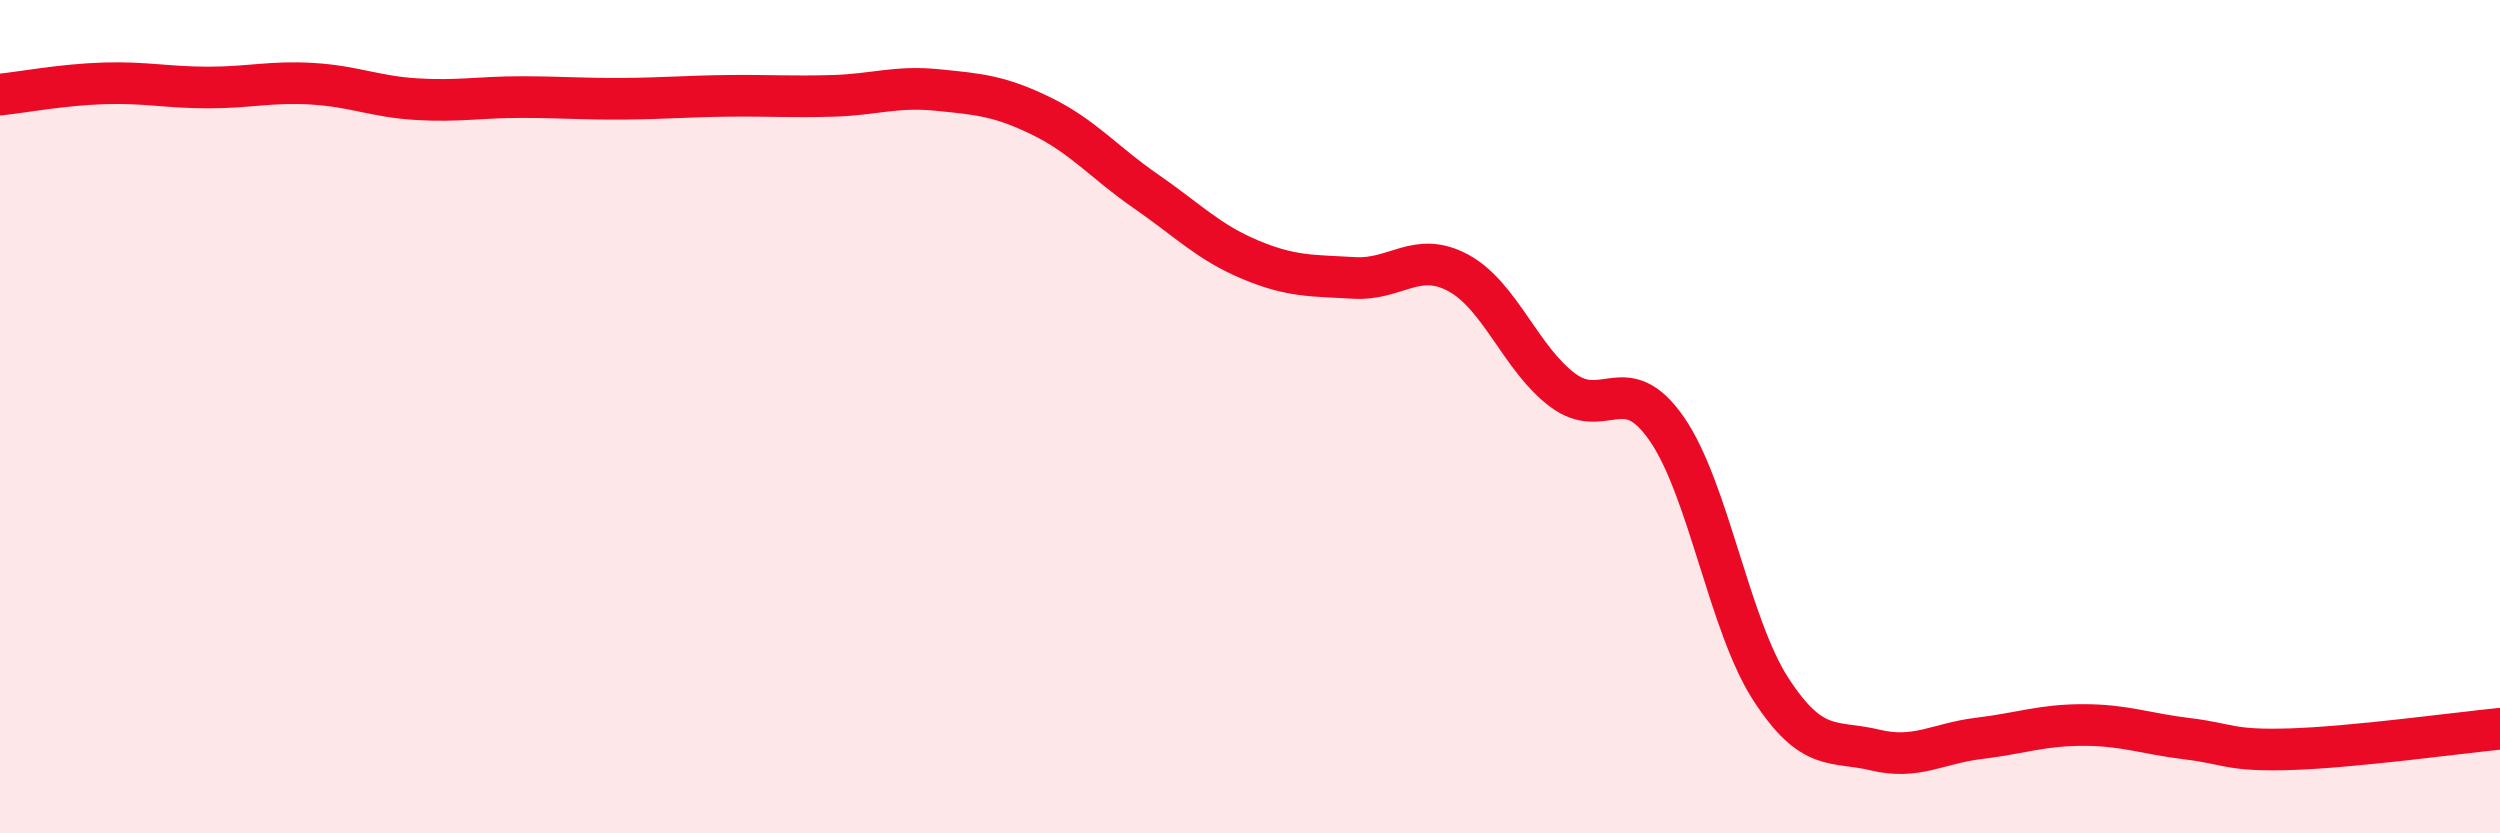
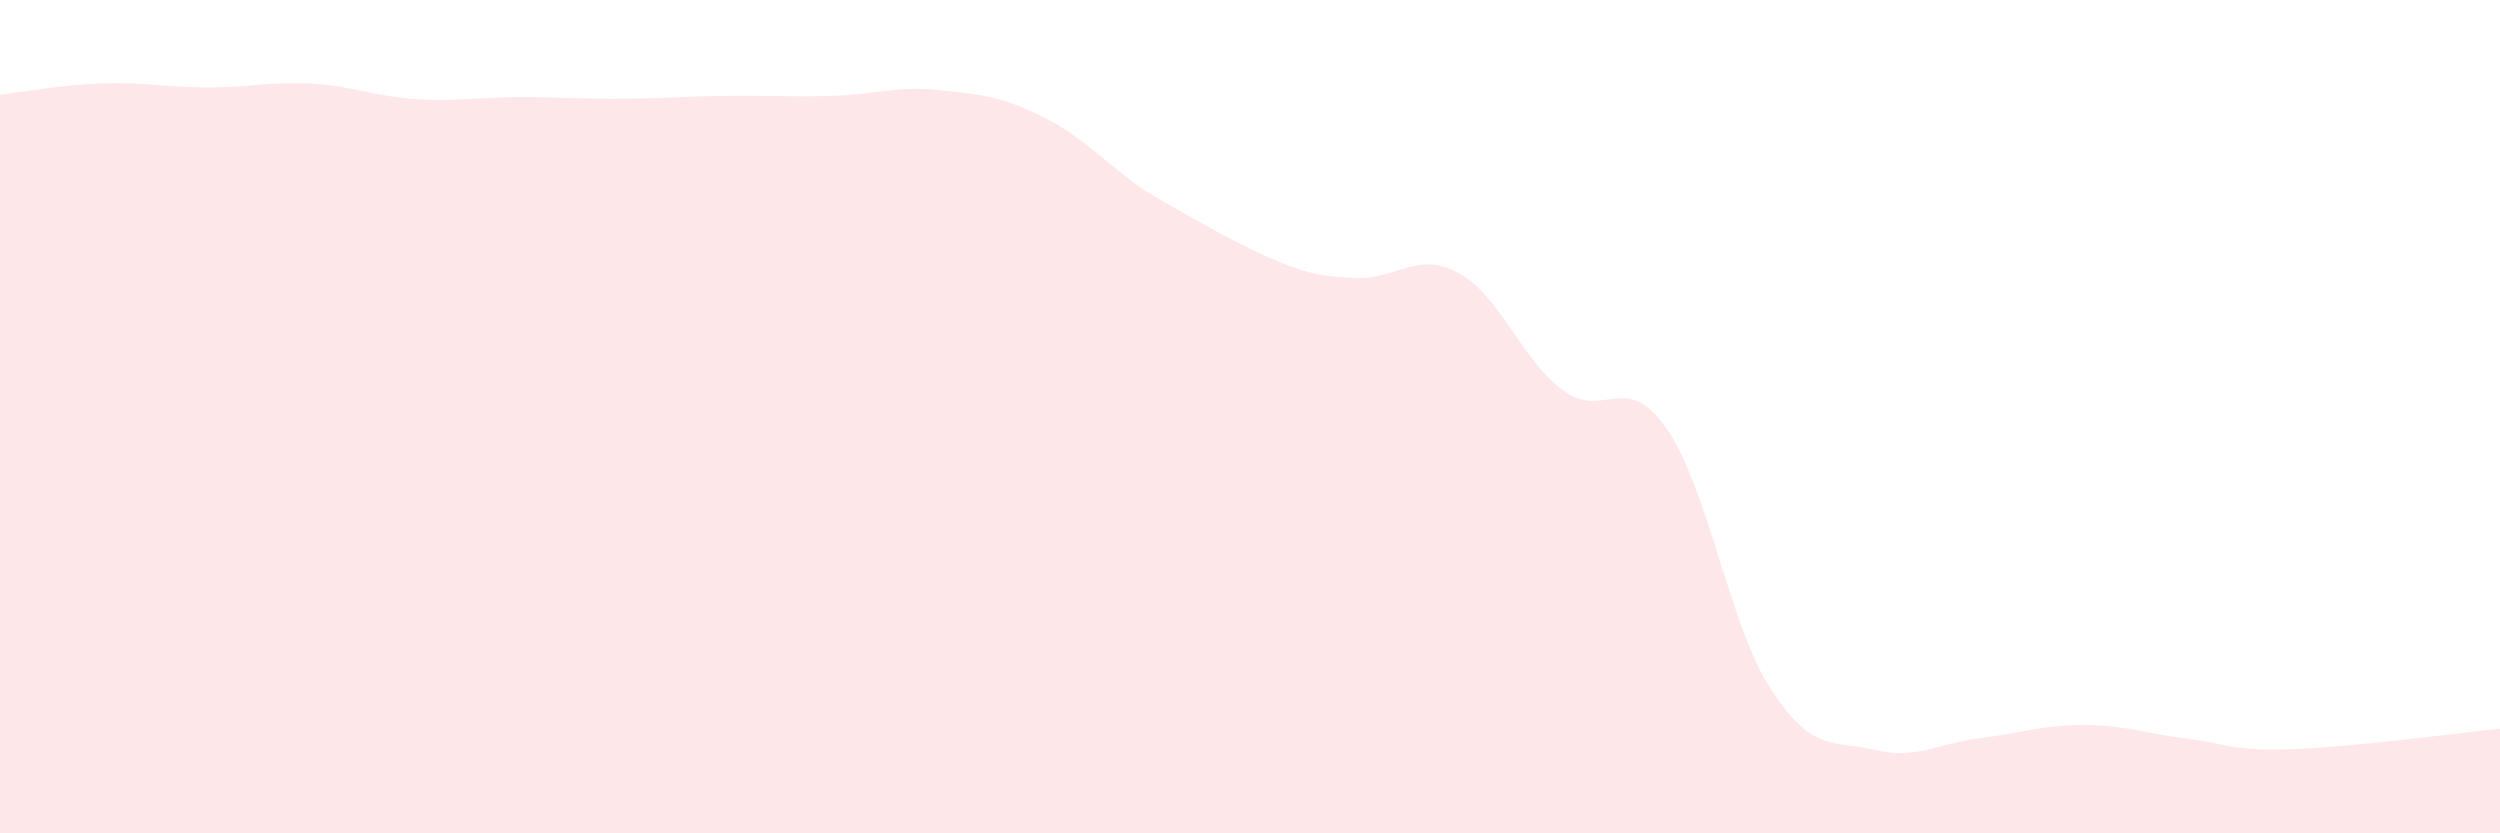
<svg xmlns="http://www.w3.org/2000/svg" width="60" height="20" viewBox="0 0 60 20">
-   <path d="M 0,2.27 C 0.5,2.22 1.5,2.03 2.5,2 C 3.5,1.97 4,2.1 5,2.1 C 6,2.1 6.5,1.95 7.5,2.01 C 8.5,2.07 9,2.32 10,2.38 C 11,2.44 11.5,2.33 12.5,2.33 C 13.5,2.33 14,2.38 15,2.37 C 16,2.36 16.5,2.31 17.5,2.3 C 18.5,2.29 19,2.33 20,2.3 C 21,2.27 21.5,2.06 22.5,2.16 C 23.5,2.26 24,2.3 25,2.79 C 26,3.28 26.5,3.9 27.5,4.59 C 28.5,5.28 29,5.81 30,6.23 C 31,6.65 31.5,6.61 32.5,6.67 C 33.5,6.73 34,6.01 35,6.55 C 36,7.09 36.5,8.61 37.5,9.36 C 38.5,10.11 39,8.85 40,10.29 C 41,11.73 41.5,15 42.5,16.54 C 43.5,18.08 44,17.76 45,18 C 46,18.24 46.5,17.84 47.5,17.72 C 48.5,17.6 49,17.4 50,17.4 C 51,17.4 51.5,17.61 52.5,17.73 C 53.5,17.85 53.5,18.03 55,17.98 C 56.5,17.93 59,17.59 60,17.49L60 20L0 20Z" fill="#EB0A25" opacity="0.1" stroke-linecap="round" stroke-linejoin="round" />
-   <path d="M 0,2.27 C 0.5,2.22 1.5,2.03 2.5,2 C 3.5,1.97 4,2.1 5,2.1 C 6,2.1 6.5,1.95 7.5,2.01 C 8.5,2.07 9,2.32 10,2.38 C 11,2.44 11.5,2.33 12.5,2.33 C 13.5,2.33 14,2.38 15,2.37 C 16,2.36 16.5,2.31 17.5,2.3 C 18.5,2.29 19,2.33 20,2.3 C 21,2.27 21.5,2.06 22.5,2.16 C 23.5,2.26 24,2.3 25,2.79 C 26,3.28 26.5,3.9 27.5,4.59 C 28.5,5.28 29,5.81 30,6.23 C 31,6.65 31.5,6.61 32.5,6.67 C 33.5,6.73 34,6.01 35,6.55 C 36,7.09 36.5,8.61 37.5,9.36 C 38.5,10.11 39,8.85 40,10.29 C 41,11.73 41.5,15 42.5,16.54 C 43.5,18.08 44,17.76 45,18 C 46,18.24 46.5,17.84 47.5,17.72 C 48.5,17.6 49,17.4 50,17.4 C 51,17.4 51.5,17.61 52.5,17.73 C 53.5,17.85 53.5,18.03 55,17.98 C 56.5,17.93 59,17.59 60,17.49" stroke="#EB0A25" stroke-width="1" fill="none" stroke-linecap="round" stroke-linejoin="round" />
+   <path d="M 0,2.27 C 0.5,2.22 1.5,2.03 2.5,2 C 3.5,1.97 4,2.1 5,2.1 C 6,2.1 6.5,1.95 7.5,2.01 C 8.5,2.07 9,2.32 10,2.38 C 11,2.44 11.5,2.33 12.5,2.33 C 13.5,2.33 14,2.38 15,2.37 C 16,2.36 16.5,2.31 17.5,2.3 C 18.5,2.29 19,2.33 20,2.3 C 21,2.27 21.5,2.06 22.5,2.16 C 23.5,2.26 24,2.3 25,2.79 C 26,3.28 26.5,3.9 27.5,4.59 C 31,6.65 31.5,6.61 32.5,6.67 C 33.5,6.73 34,6.01 35,6.55 C 36,7.09 36.5,8.61 37.5,9.36 C 38.5,10.11 39,8.85 40,10.29 C 41,11.73 41.5,15 42.5,16.54 C 43.5,18.08 44,17.76 45,18 C 46,18.24 46.5,17.84 47.5,17.72 C 48.5,17.6 49,17.4 50,17.4 C 51,17.4 51.5,17.61 52.5,17.73 C 53.5,17.85 53.5,18.03 55,17.98 C 56.5,17.93 59,17.59 60,17.49L60 20L0 20Z" fill="#EB0A25" opacity="0.1" stroke-linecap="round" stroke-linejoin="round" />
</svg>